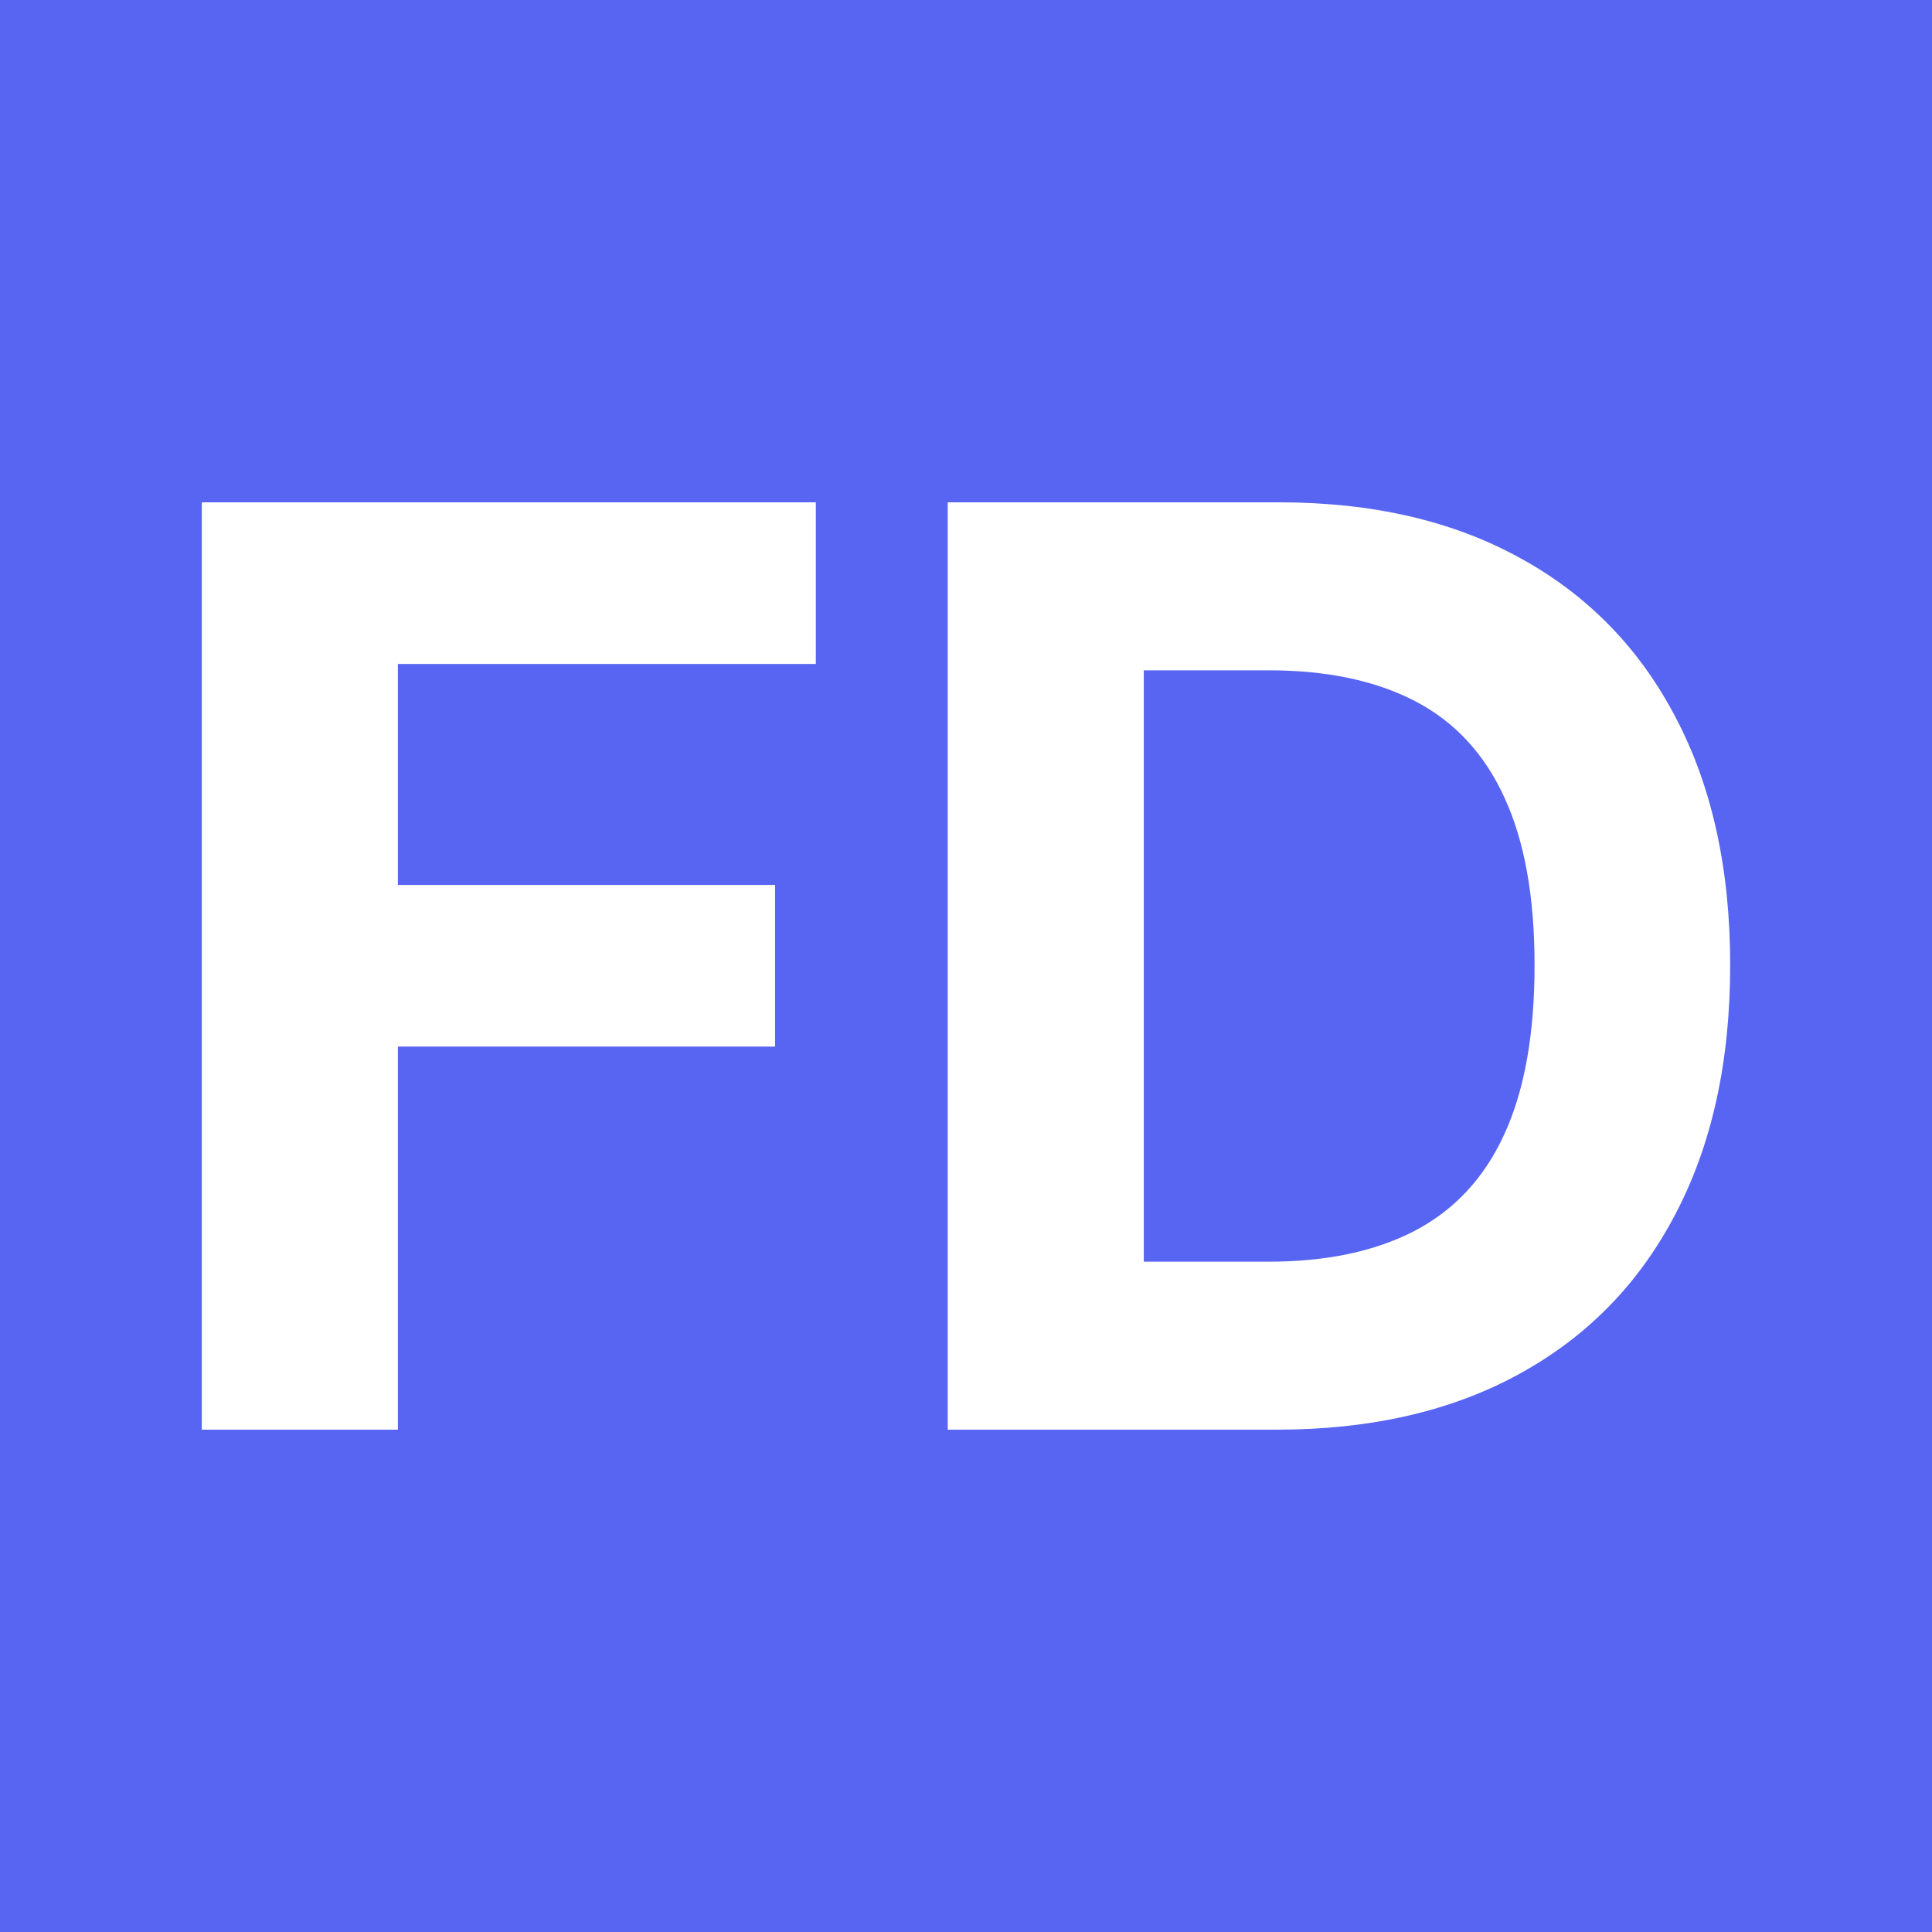
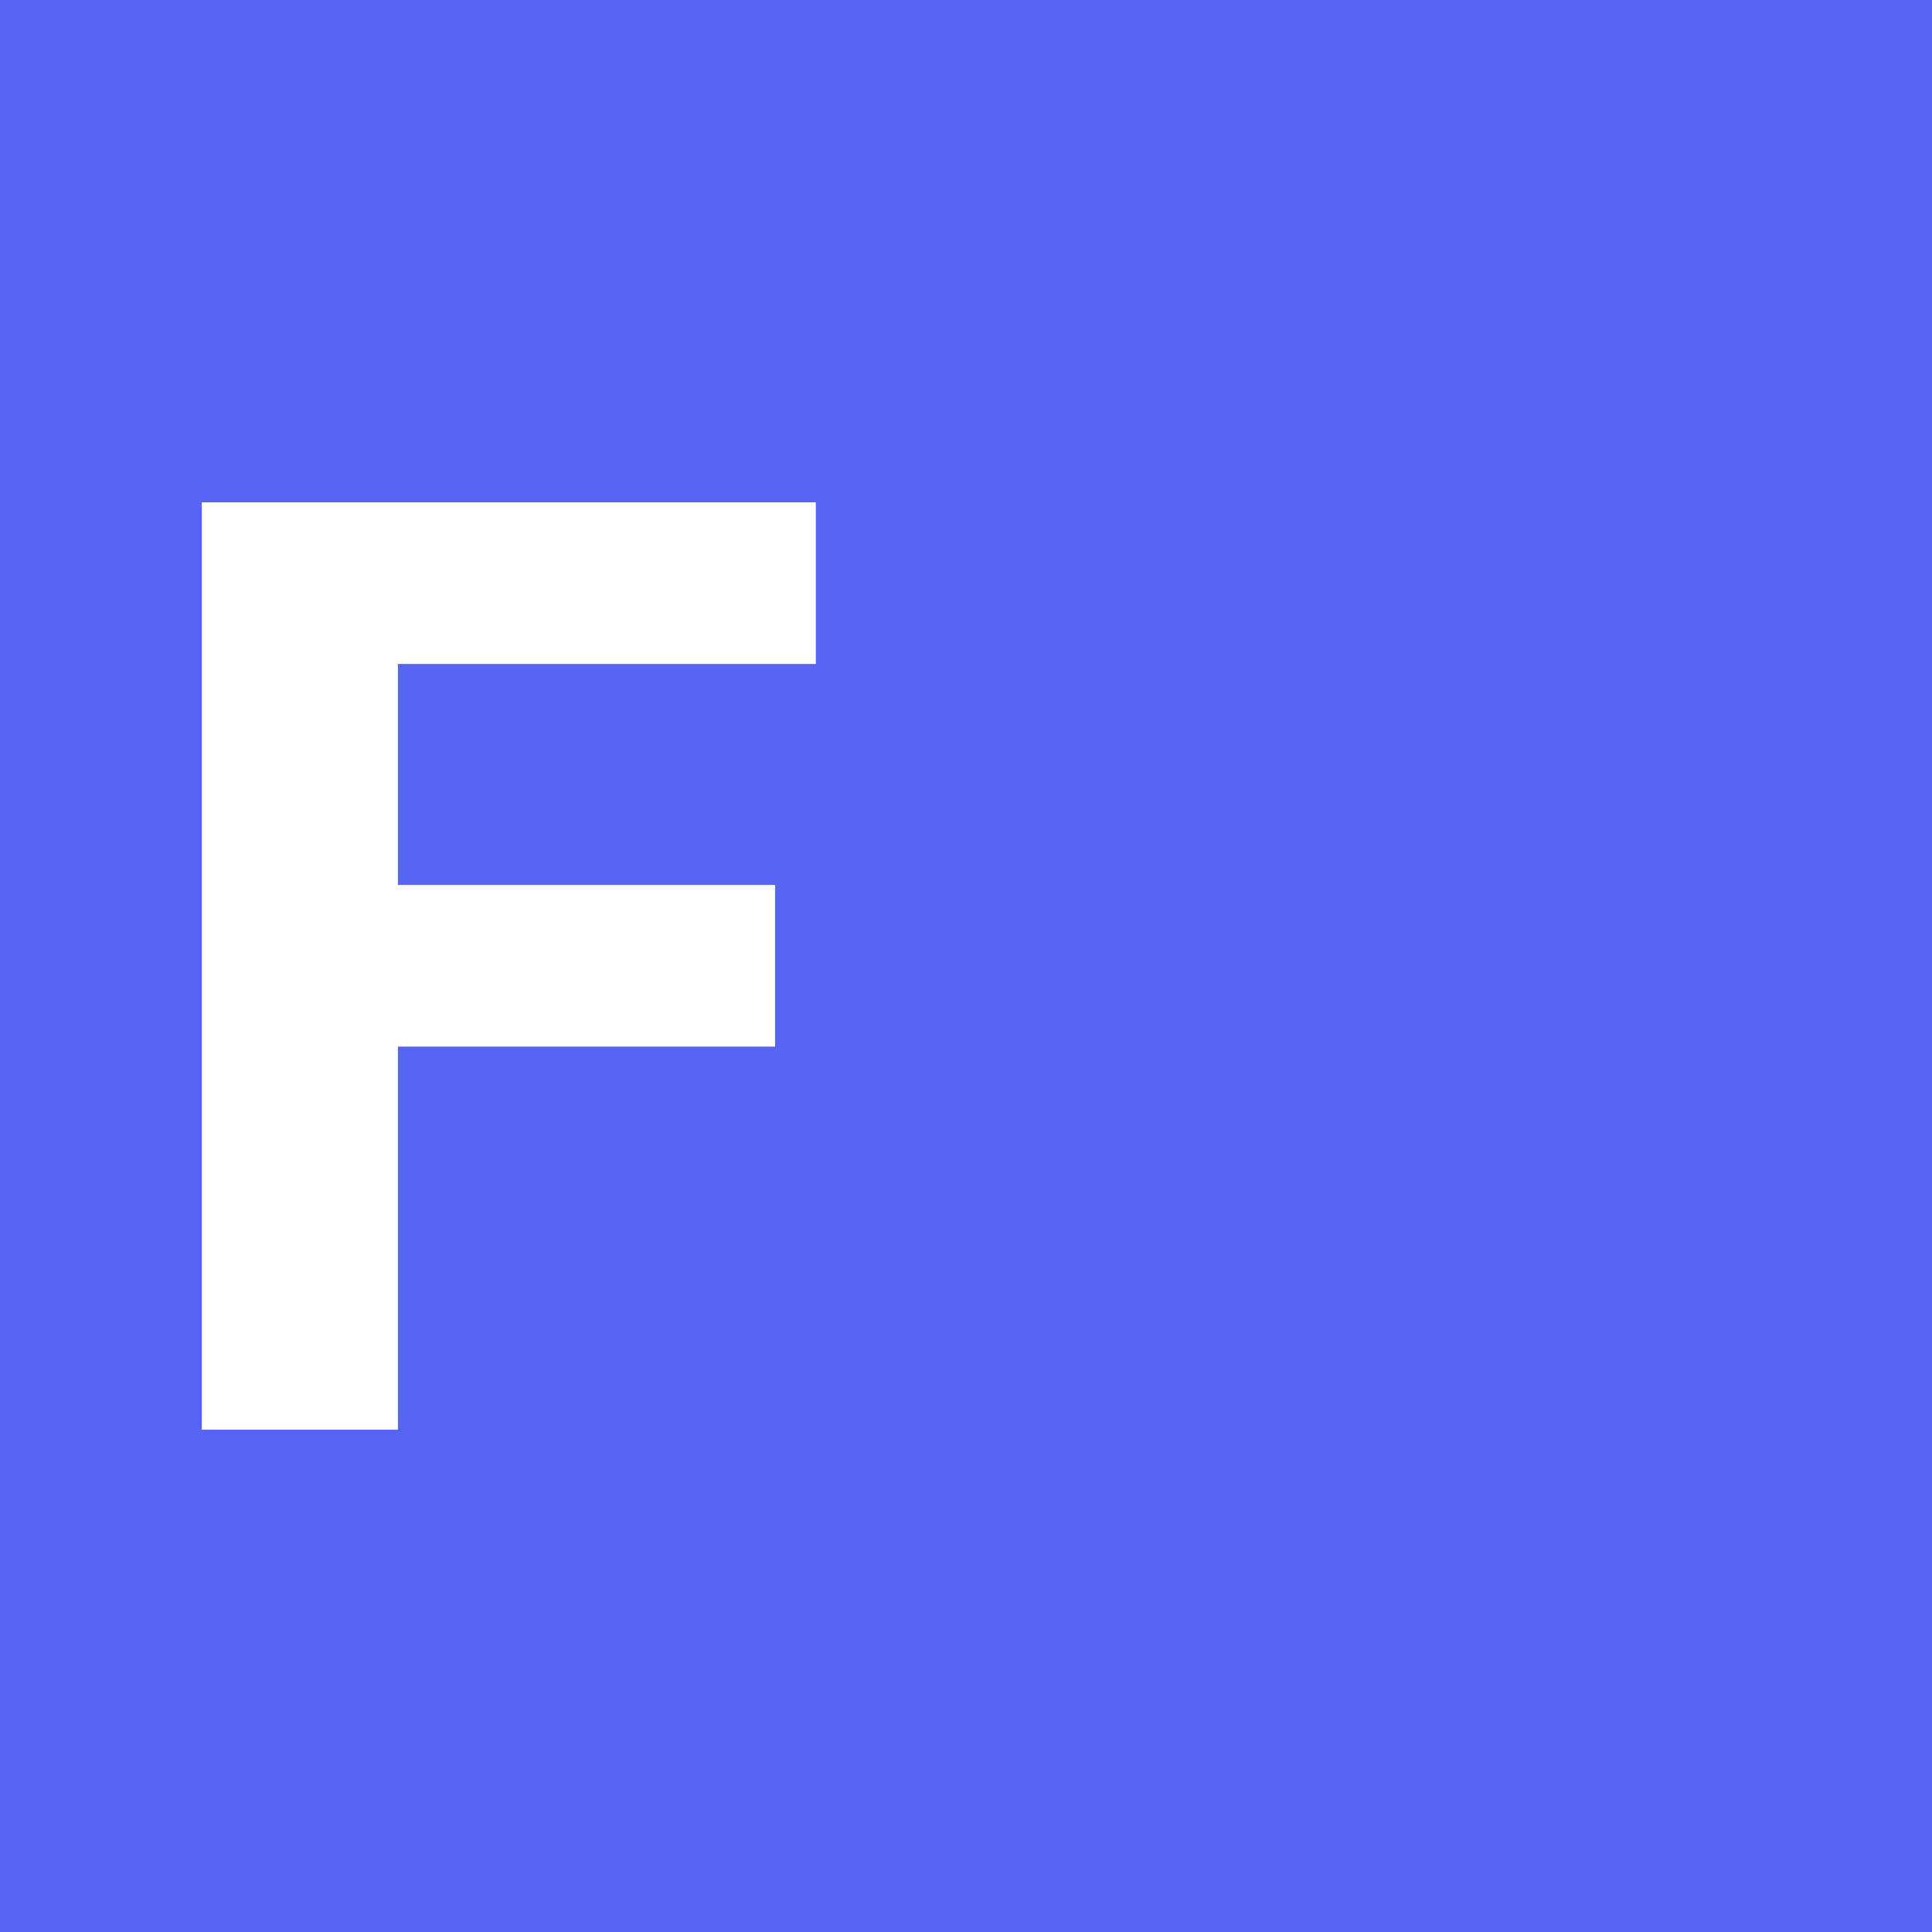
<svg xmlns="http://www.w3.org/2000/svg" width="100" height="100" viewBox="0 0 100 100" fill="none">
  <rect x="0" y="0" width="100" height="100" fill="#333333" stroke="none" />
  <g clip-path="url(#clip0_19_97)">
    <path d="M100 0H0V100H100V0Z" fill="#5865F2" />
-     <path d="M66.069 74H49.054V26H66.21C71.038 26 75.194 26.961 78.679 28.883C82.163 30.789 84.843 33.531 86.718 37.109C88.608 40.688 89.554 44.969 89.554 49.953C89.554 54.953 88.608 59.25 86.718 62.844C84.843 66.438 82.147 69.195 78.632 71.117C75.132 73.039 70.944 74 66.069 74ZM59.202 65.305H65.647C68.647 65.305 71.171 64.773 73.218 63.711C75.28 62.633 76.827 60.969 77.858 58.719C78.905 56.453 79.429 53.531 79.429 49.953C79.429 46.406 78.905 43.508 77.858 41.258C76.827 39.008 75.288 37.352 73.241 36.289C71.194 35.227 68.671 34.695 65.671 34.695H59.202V65.305Z" fill="white" />
    <path d="M10.446 74V26H42.227V34.367H20.595V45.805H40.118V54.172H20.595V74H10.446Z" fill="white" />
  </g>
  <defs>
    <clipPath id="clip0_19_97">
      <rect width="100" height="100" fill="white" />
    </clipPath>
  </defs>
</svg>